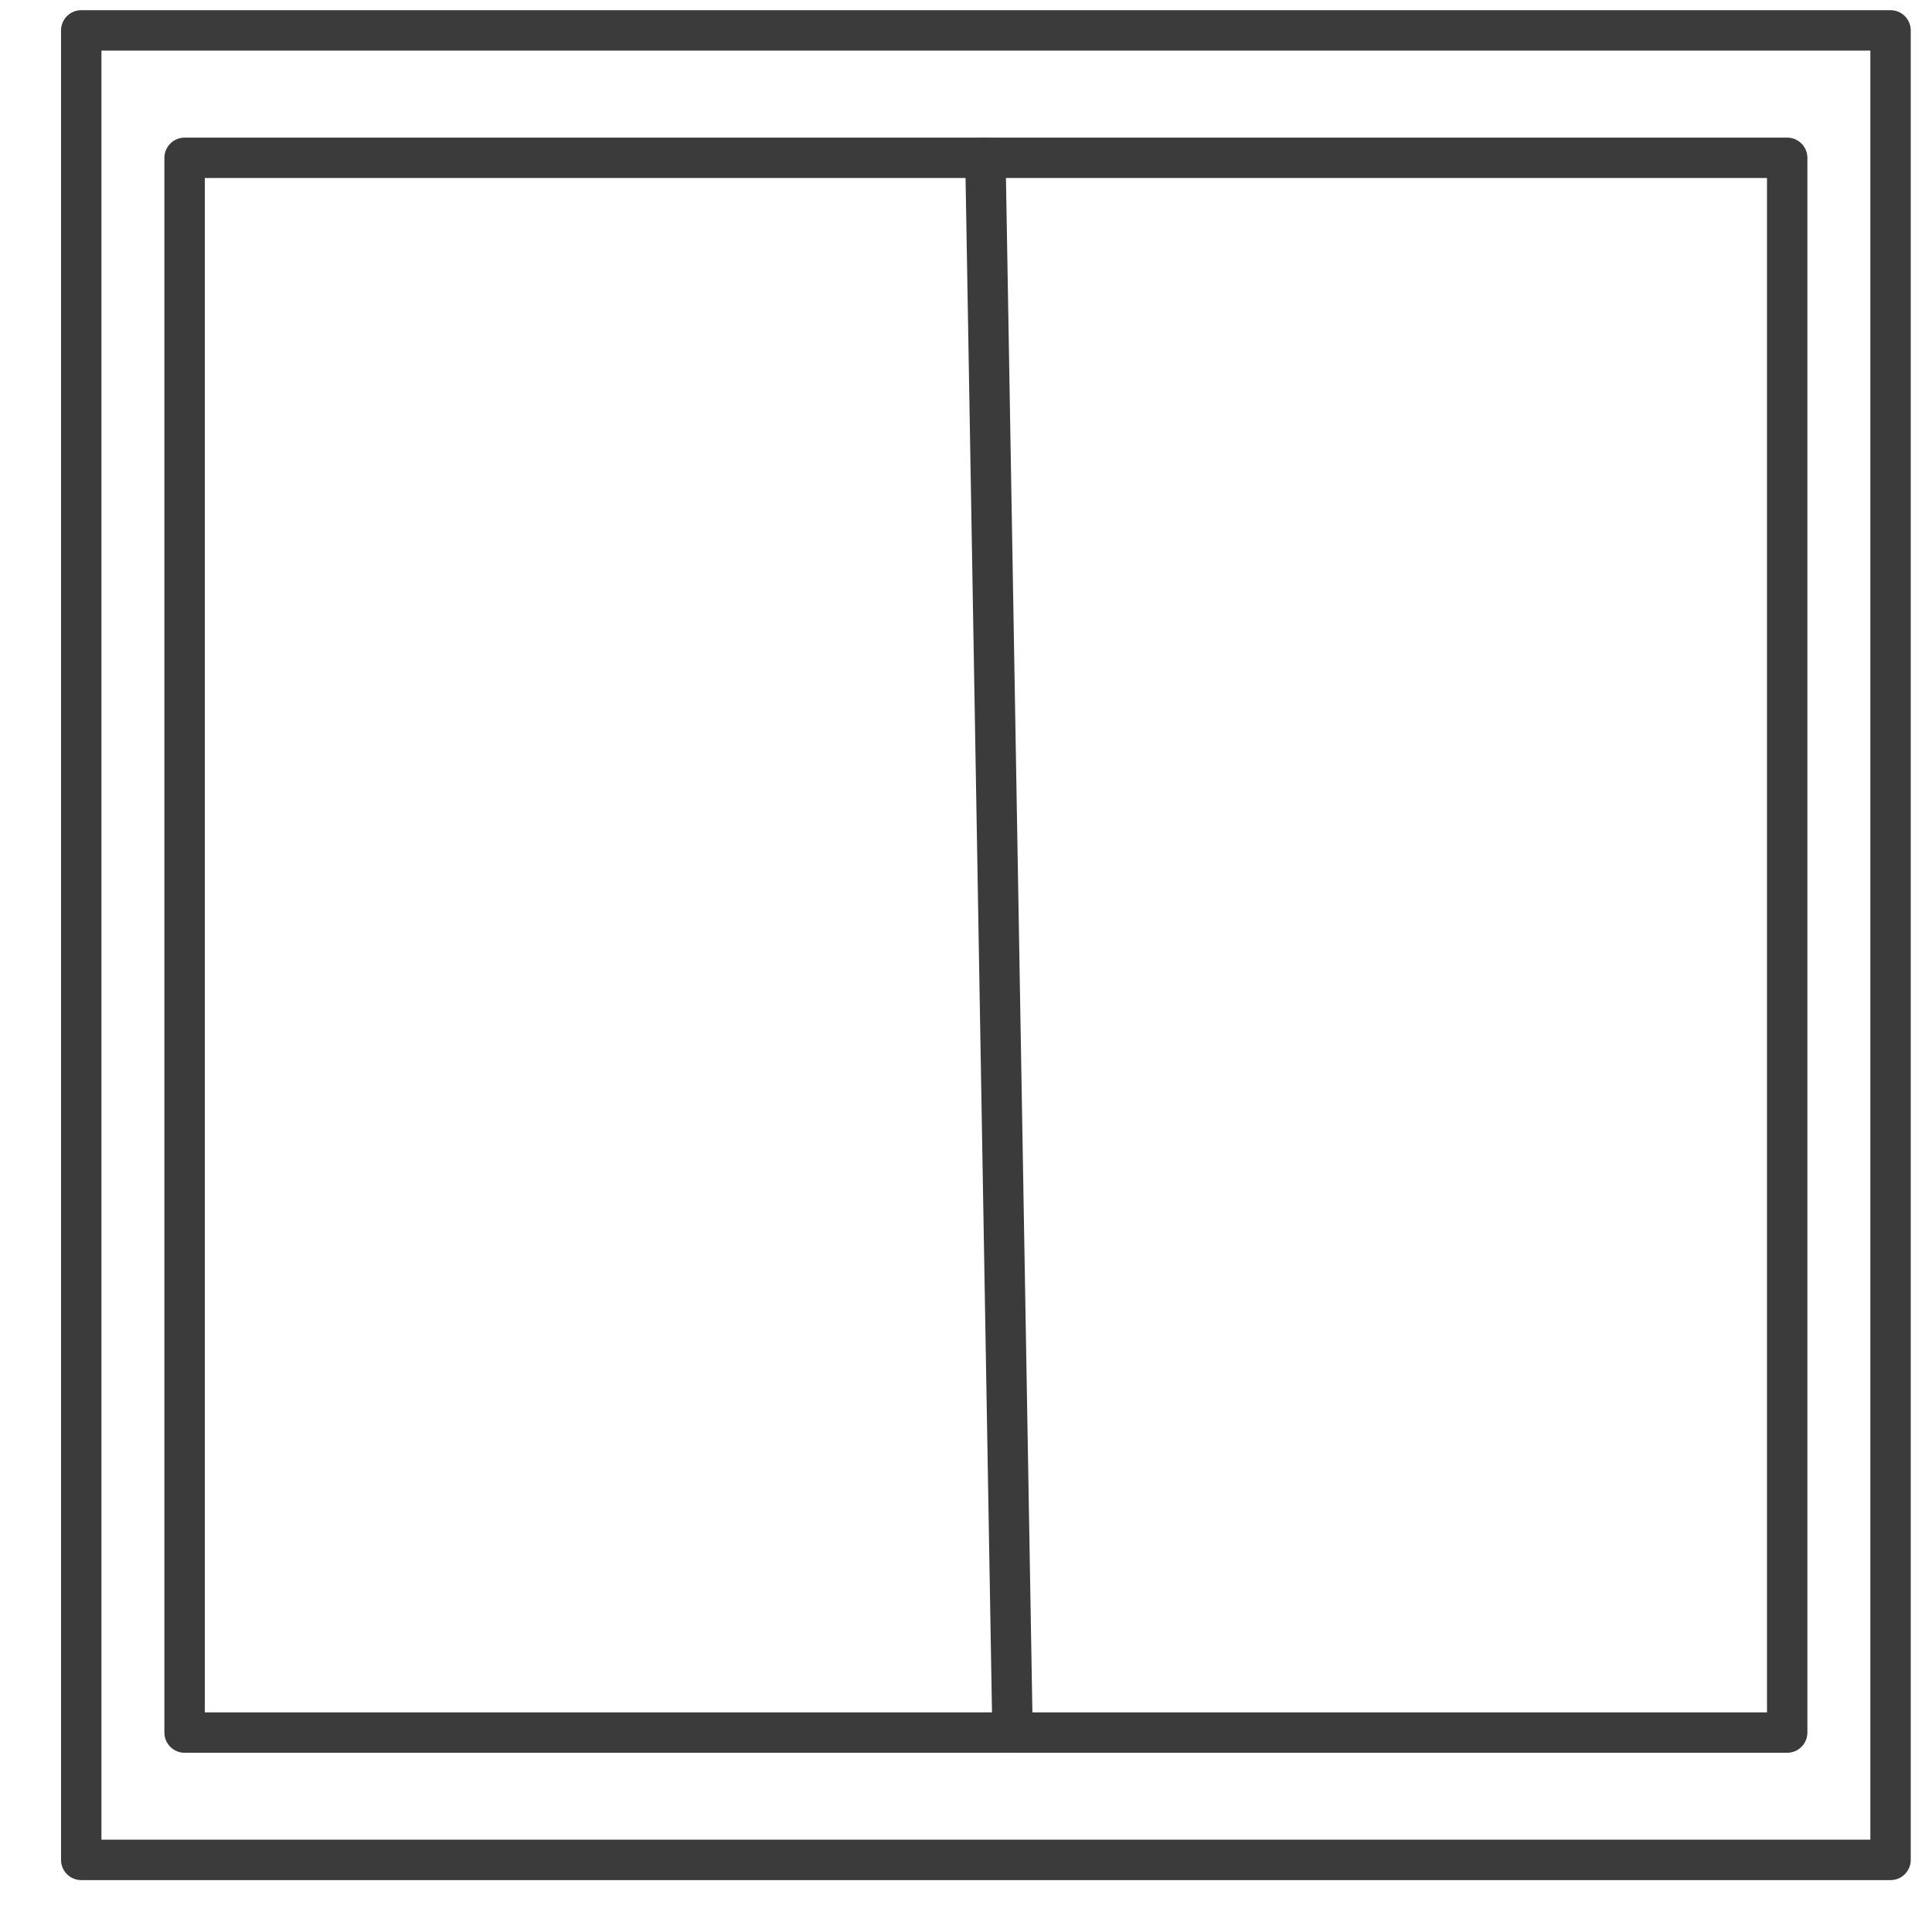
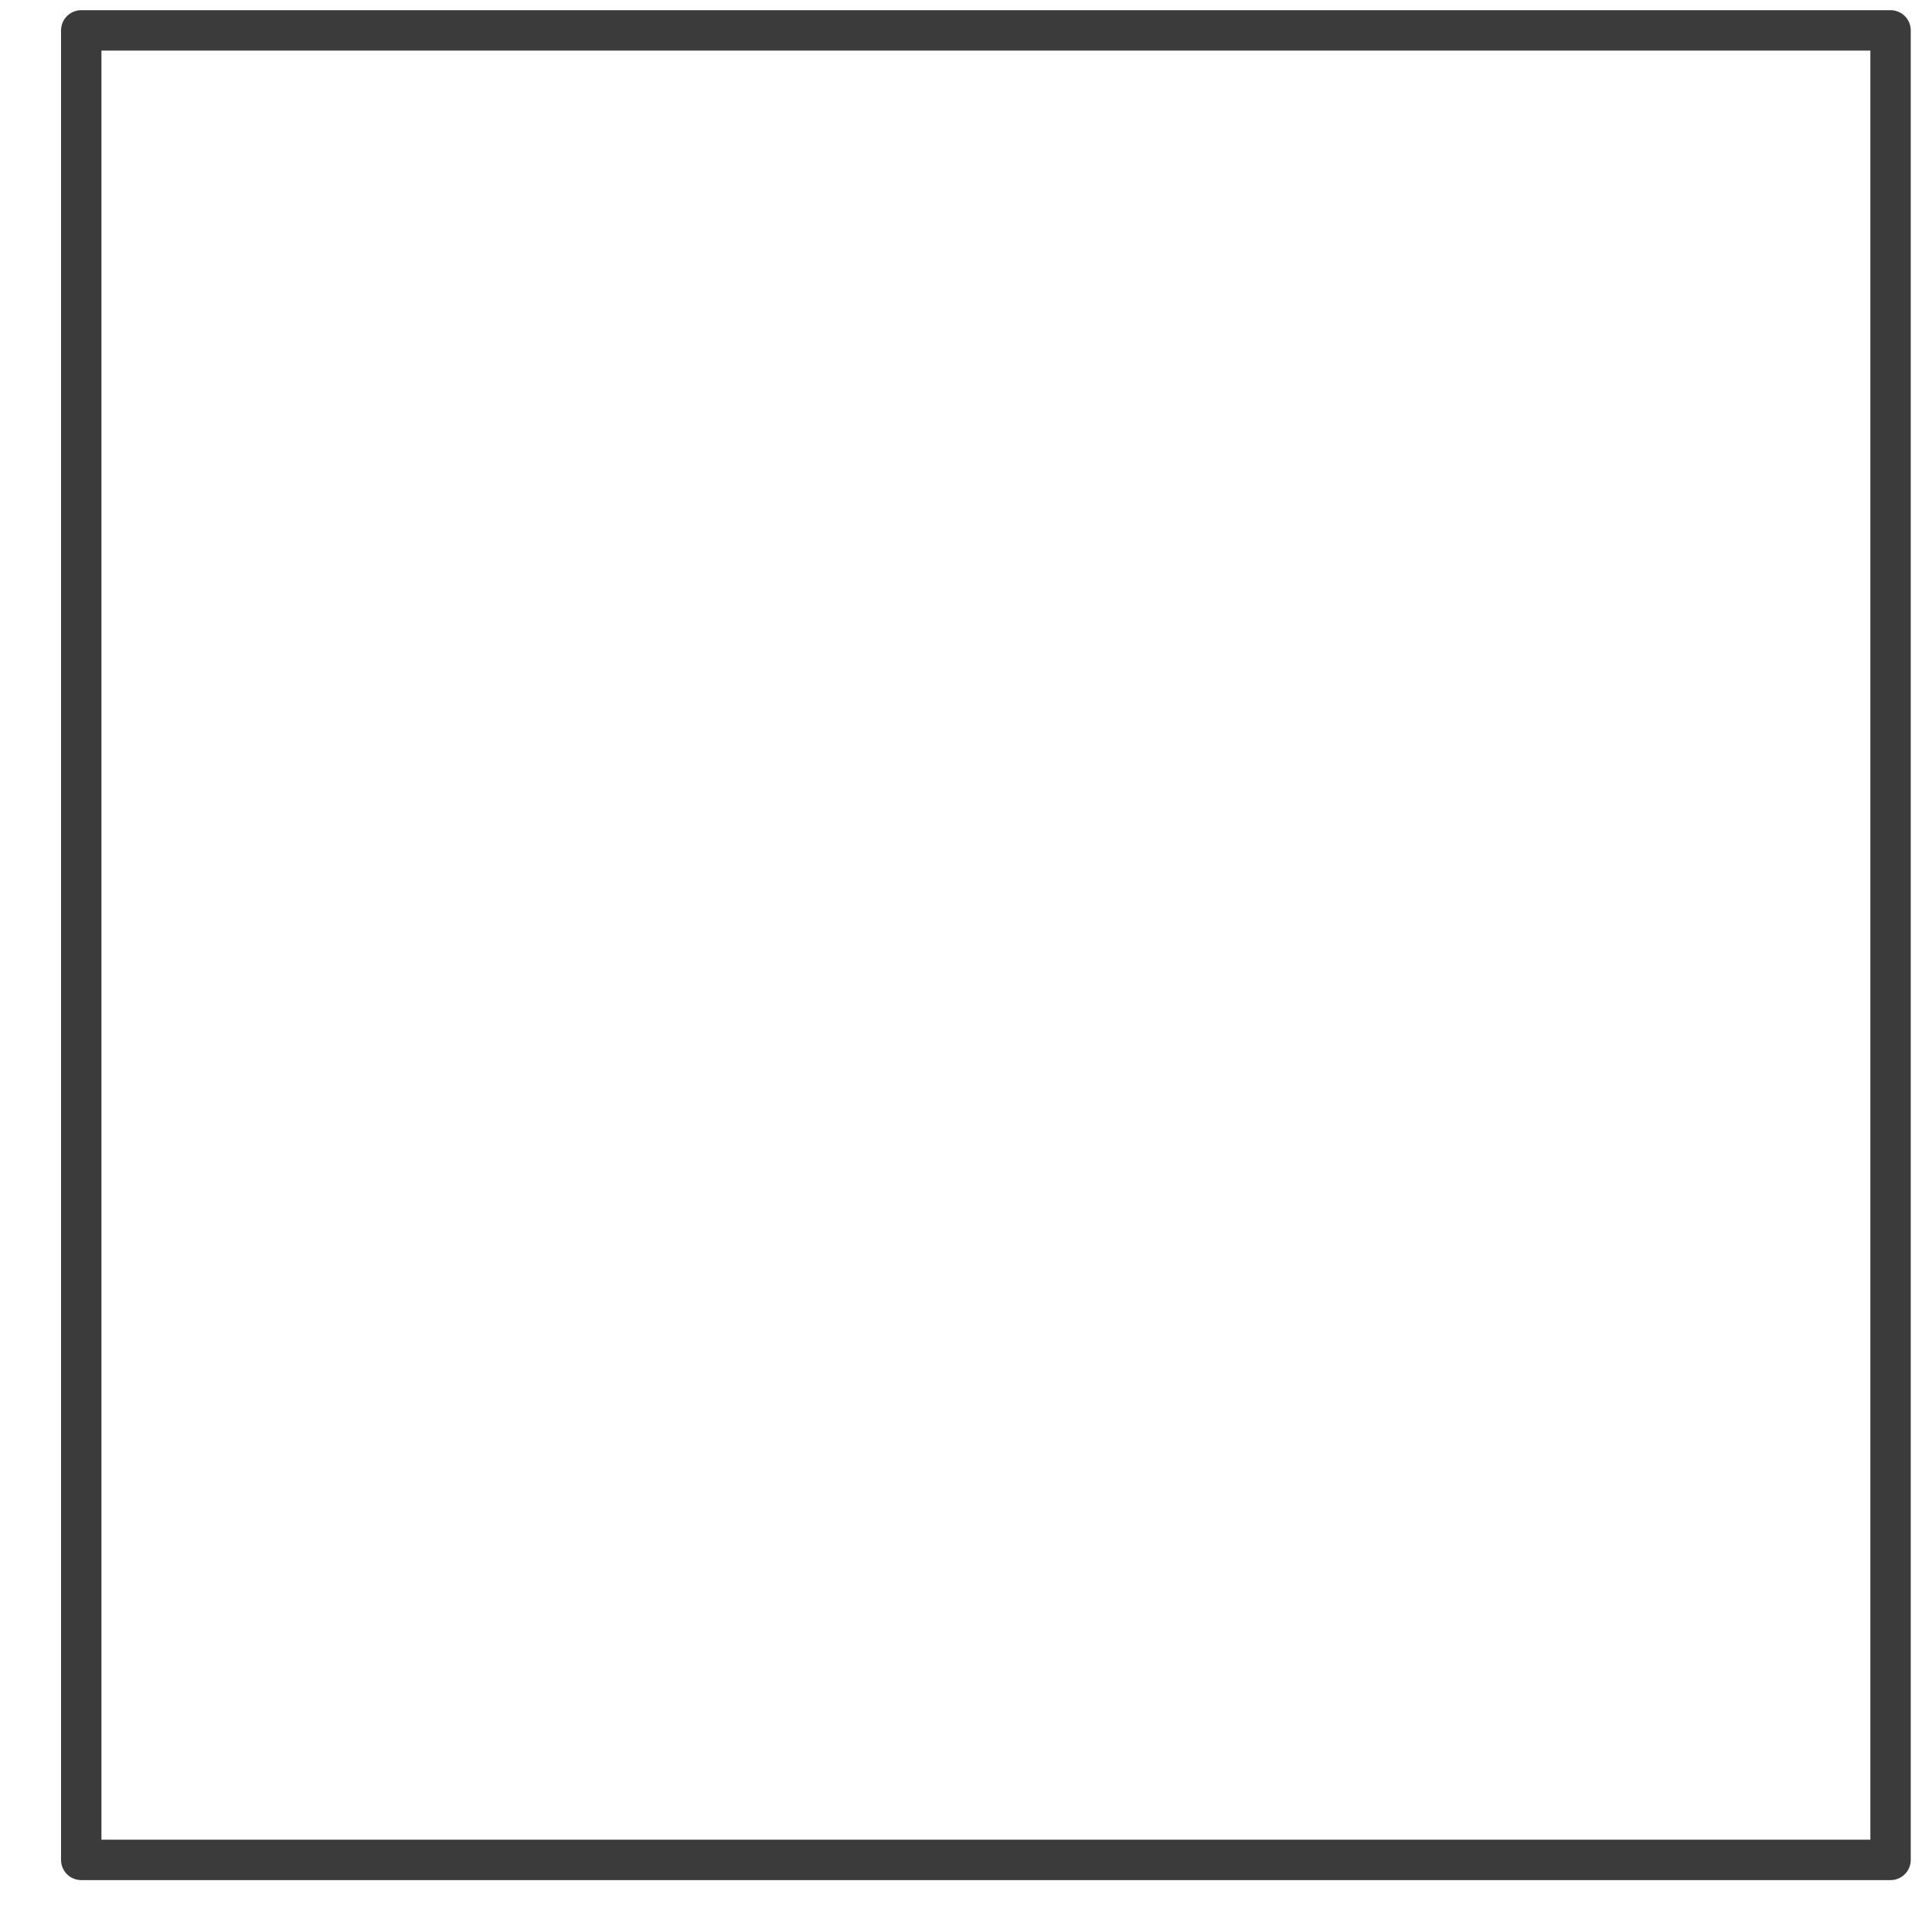
<svg xmlns="http://www.w3.org/2000/svg" width="22" height="22" viewBox="0 0 22 22" fill="none">
  <path d="M21.528 0.346H0.925V21.179H21.528V0.346Z" stroke="#3B3B3B" stroke-width="0.46" stroke-linecap="round" stroke-linejoin="round" />
-   <path d="M20.351 1.797H2.102V19.729H20.351V1.797Z" stroke="#3B3B3B" stroke-width="0.46" stroke-linecap="round" stroke-linejoin="round" />
-   <path d="M11.221 1.797L11.53 19.729" stroke="#3B3B3B" stroke-width="0.46" stroke-linecap="round" stroke-linejoin="round" />
</svg>